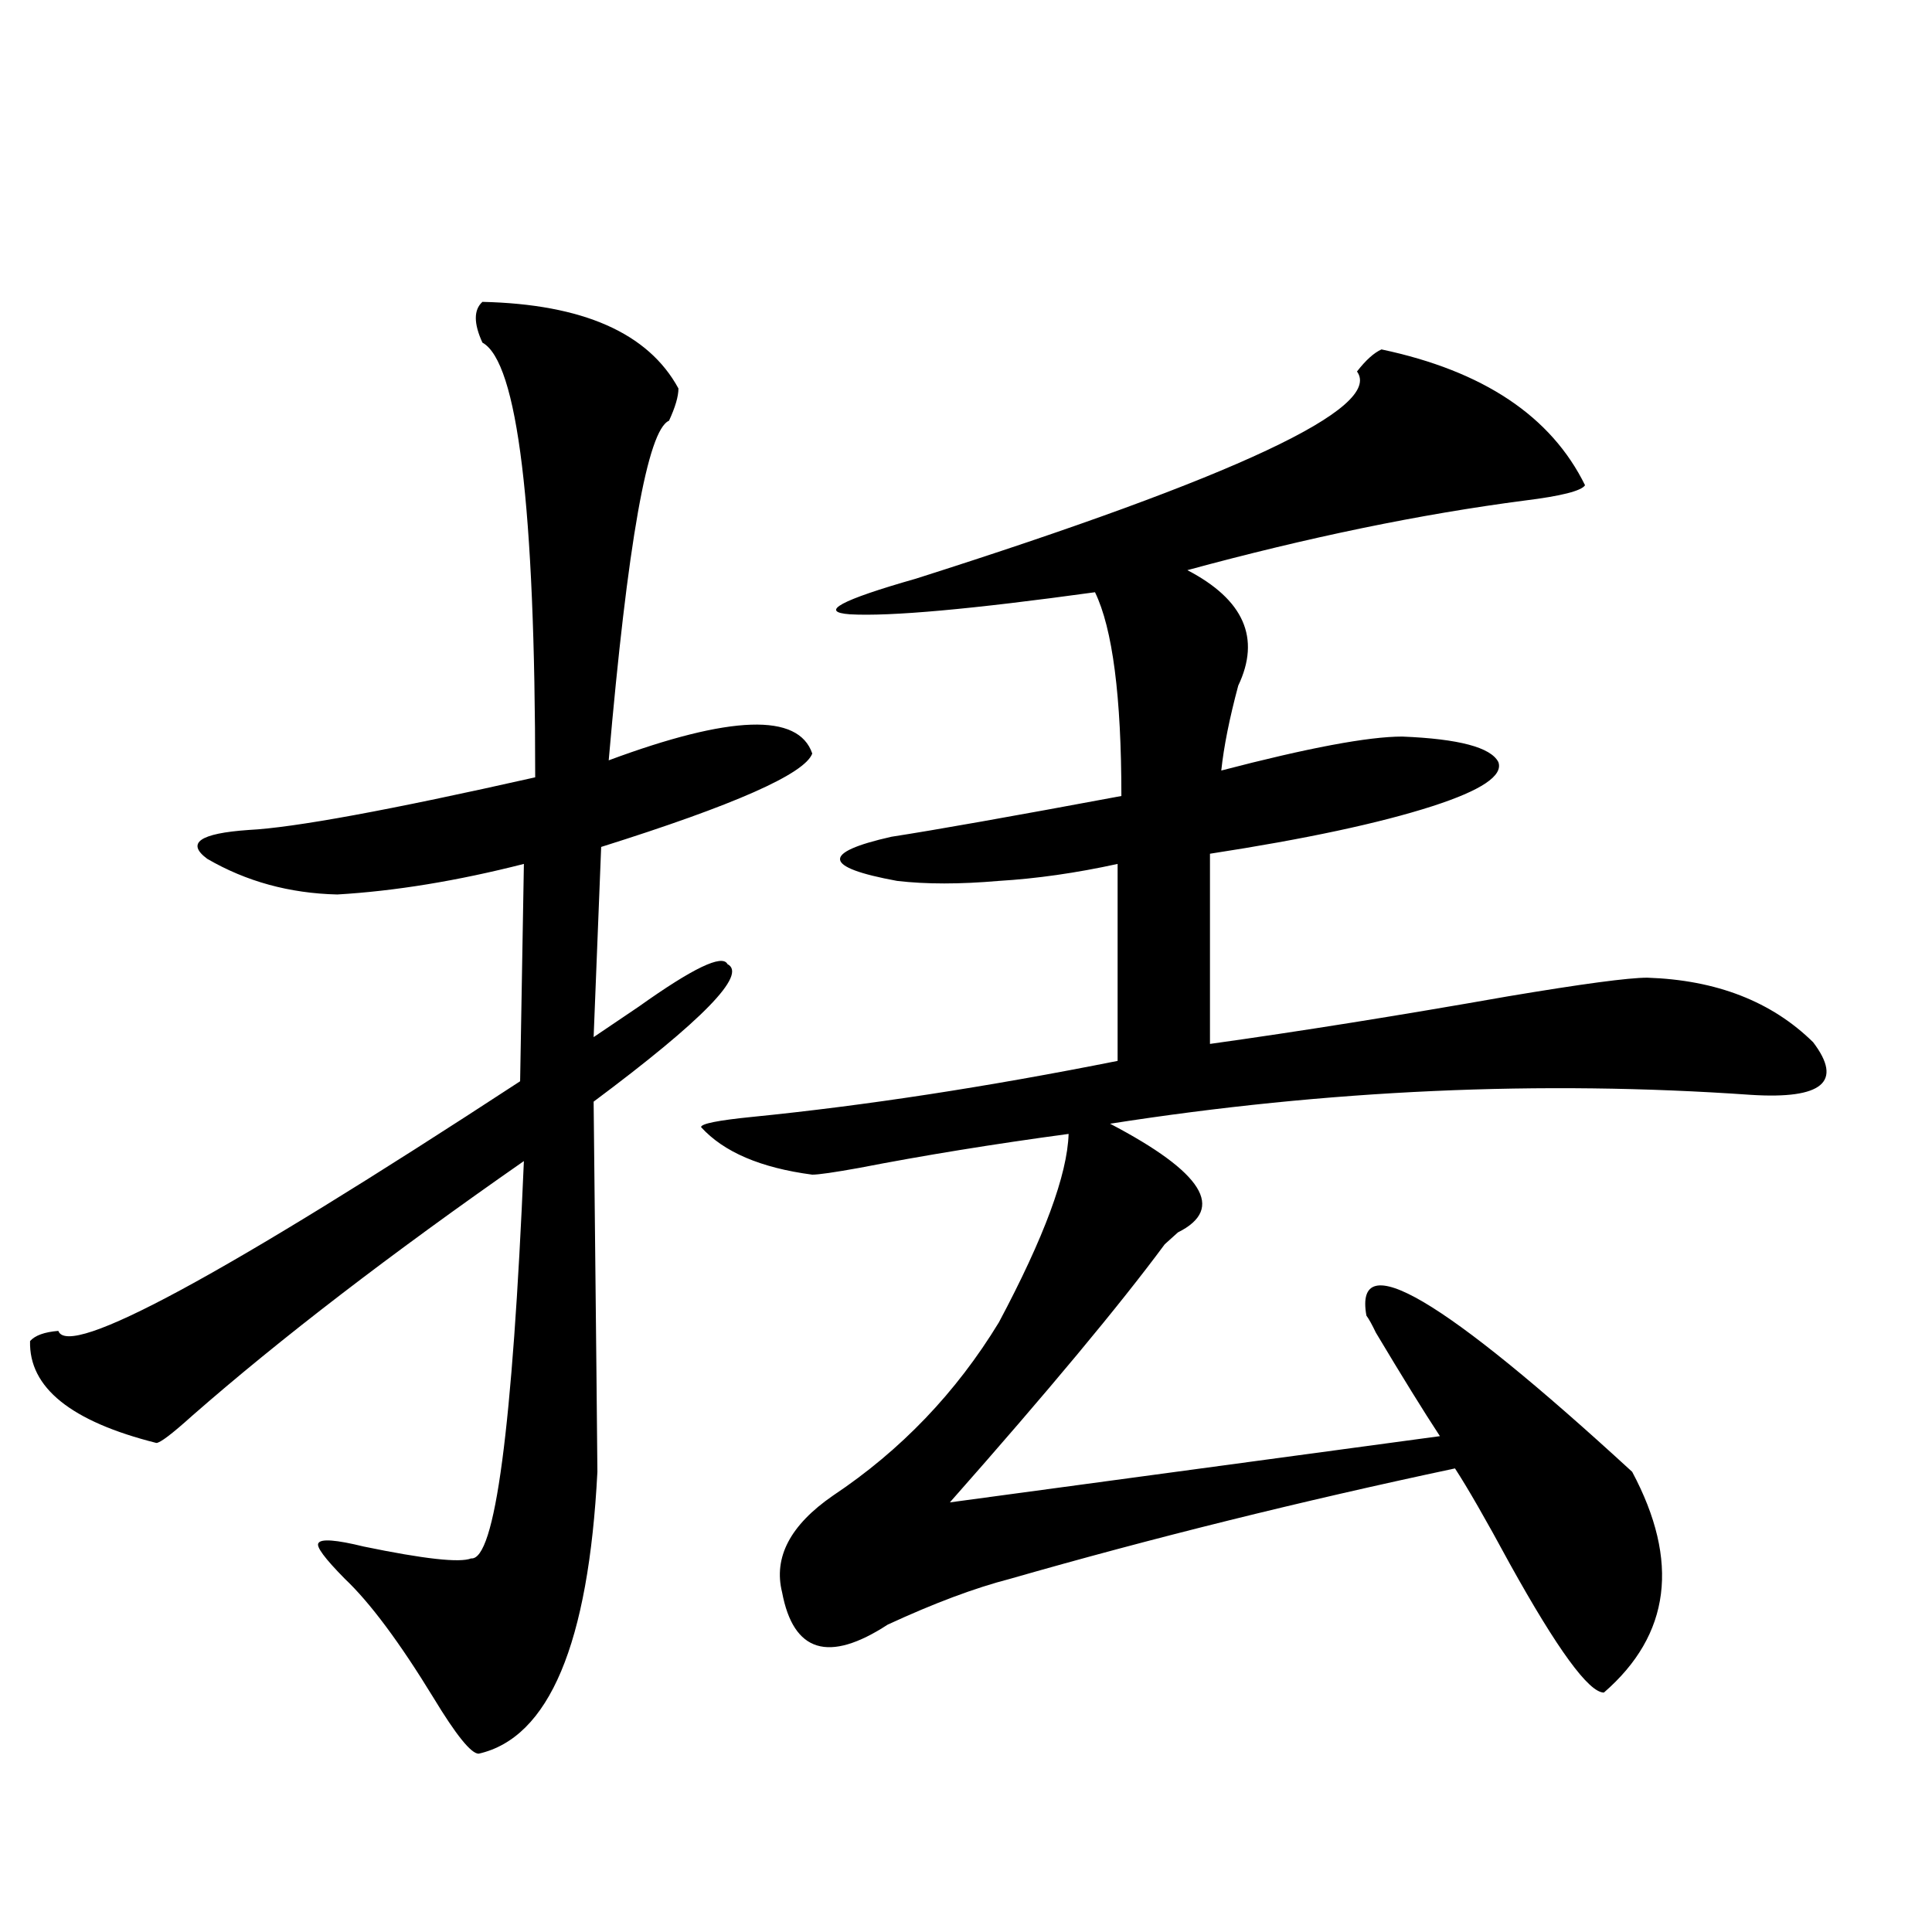
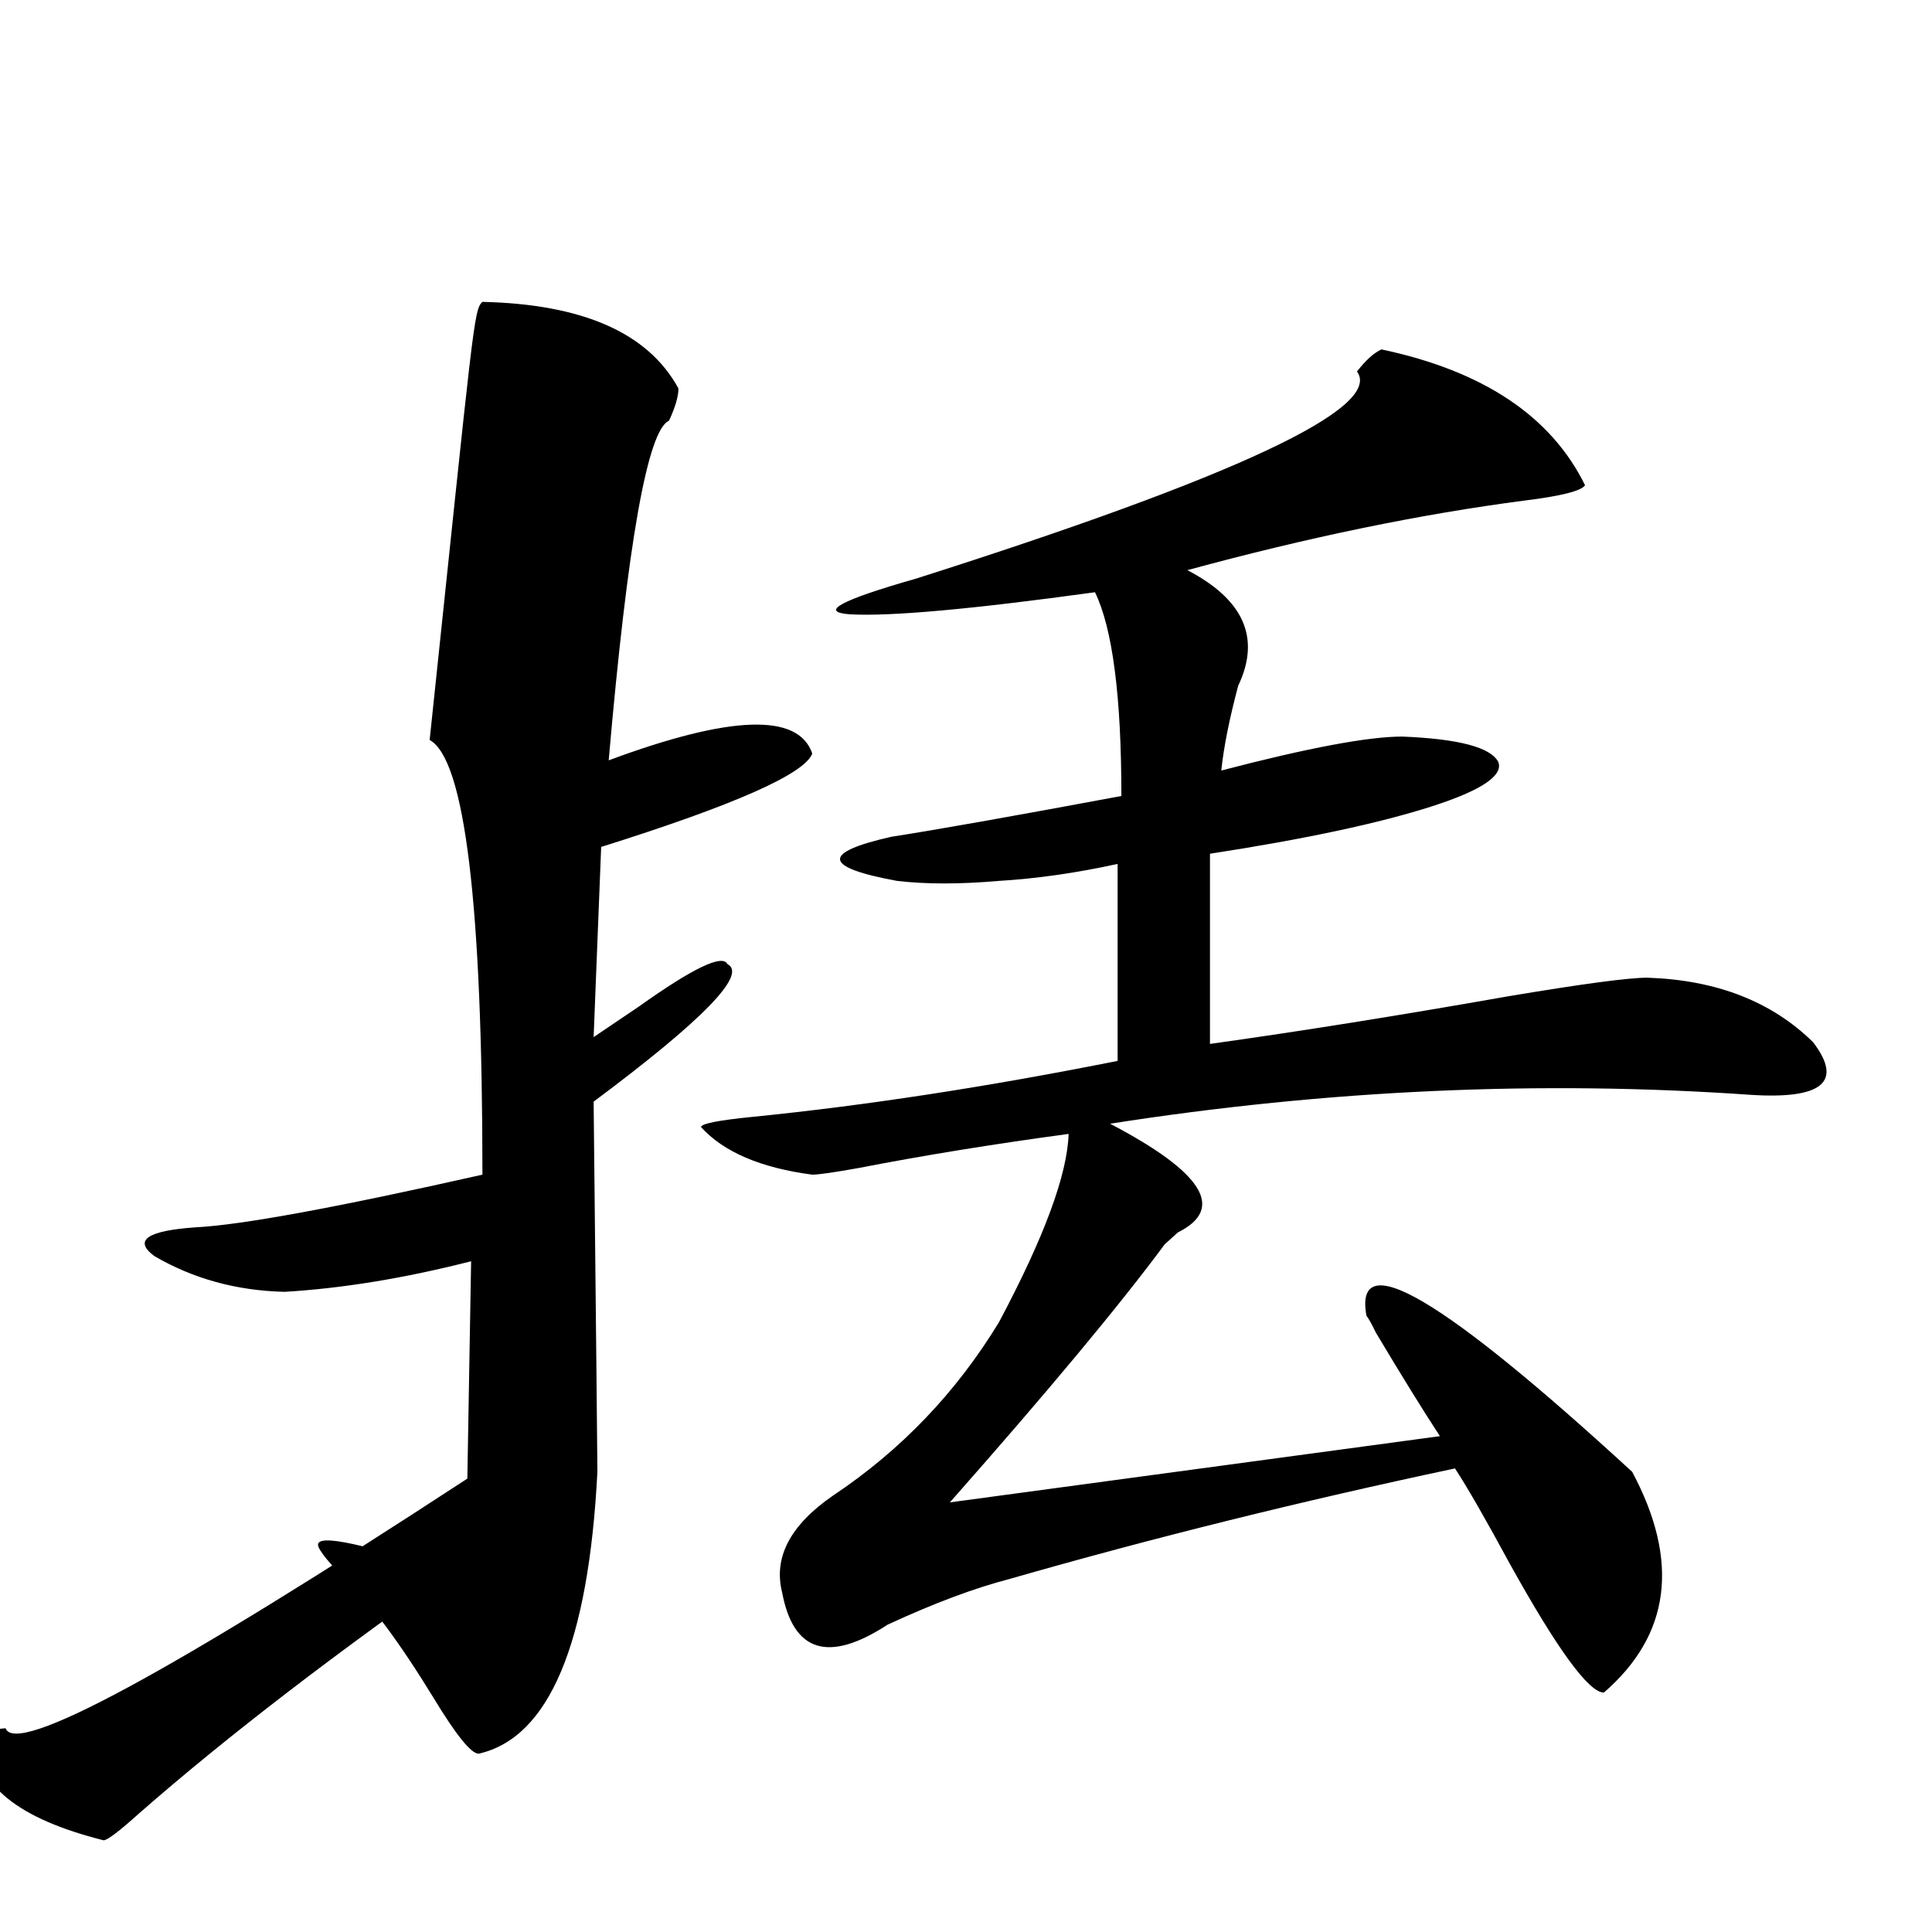
<svg xmlns="http://www.w3.org/2000/svg" version="1.1" id="图层_1" x="0px" y="0px" width="1000px" height="1000px" viewBox="0 0 1000 1000" enable-background="new 0 0 1000 1000" xml:space="preserve">
-   <path d="M249.701,156.246c52.026,1.181,85.852,16.123,101.461,44.824c0,4.106-1.631,9.668-4.878,16.699  c-11.066,4.697-21.463,63.281-31.219,175.781c63.078-23.428,98.199-24.609,105.363-3.516c-3.902,10.547-40.334,26.669-109.266,48.34  l-3.902,98.438c5.198-3.516,13.003-8.789,23.414-15.82c27.957-19.913,43.246-27.246,45.853-21.973  c10.396,5.273-12.683,29.004-69.267,71.191c1.296,123.047,1.951,186.919,1.951,191.602c-4.558,89.058-25.045,137.686-61.462,145.898  c-3.902,0-11.707-9.668-23.414-29.004c-17.561-28.716-32.85-49.219-45.853-61.523c-10.411-10.547-14.969-16.699-13.658-18.457  c1.296-2.334,9.101-1.758,23.414,1.758c31.219,6.455,49.755,8.501,55.608,6.152c12.348,1.181,21.463-67.374,27.316-205.664  c-68.946,48.052-126.186,91.997-171.703,131.836c-10.411,9.38-16.585,14.063-18.536,14.063  c-44.236-11.124-66.02-28.702-65.364-52.734c2.592-2.925,7.47-4.683,14.634-5.273c5.198,14.653,84.876-28.413,239.019-129.199  l1.951-112.5c-34.48,8.789-66.675,14.063-96.583,15.82c-24.725-0.577-47.163-6.729-67.315-18.457  c-11.066-8.198-3.902-13.184,21.463-14.941c23.414-1.167,72.834-10.245,148.289-27.246c0-140.034-9.115-215.03-27.316-225  C245.144,167.384,245.144,160.353,249.701,156.246z M715.056,180.856c52.682,11.137,87.803,34.58,105.363,70.313  c-1.951,2.939-12.362,5.576-31.219,7.91c-53.992,7.031-112.192,19.048-174.63,36.035c29.268,15.244,38.048,35.156,26.341,59.766  c-4.558,17.001-7.484,31.641-8.78,43.945c44.877-11.714,76.096-17.578,93.656-17.578c29.268,1.181,45.853,5.576,49.755,13.184  c2.592,7.031-8.78,14.653-34.146,22.852c-27.316,8.789-65.699,17.001-115.119,24.609v98.438  c46.173-6.441,97.559-14.639,154.143-24.609c38.368-6.441,62.438-9.668,72.193-9.668c35.762,1.181,64.389,12.305,85.852,33.398  c15.609,20.517,4.878,29.594-32.194,27.246c-108.625-7.608-219.187-2.637-331.699,14.941c48.124,25.2,59.831,43.945,35.121,56.25  c-3.262,2.939-5.533,4.985-6.829,6.152c-23.414,31.641-60.486,76.177-111.217,133.594l253.652-34.277  c-8.46-12.881-19.512-30.762-33.17-53.613c-1.951-4.092-3.582-7.031-4.878-8.789c-6.509-36.323,39.344-9.366,137.558,80.859  c24.71,46.294,19.832,84.375-14.634,114.258c-7.805,0-24.069-22.275-48.779-66.797c-12.362-22.852-21.798-39.249-28.292-49.219  c-79.998,17.001-156.749,36.035-230.238,57.129c-18.216,4.697-39.358,12.607-63.413,23.73  c-30.578,19.913-48.779,14.351-54.633-16.699c-4.558-18.155,4.223-34.854,26.341-50.098c35.121-23.428,63.733-53.311,85.852-89.648  c23.414-43.945,35.441-76.465,36.097-97.559c-39.023,5.273-75.12,11.137-108.29,17.578c-13.018,2.348-21.143,3.516-24.39,3.516  c-26.676-3.516-45.853-11.714-57.56-24.609c0-1.758,8.78-3.516,26.341-5.273c58.535-5.85,121.613-15.518,189.264-29.004V447.164  c-21.463,4.697-41.95,7.622-61.462,8.789c-20.167,1.758-37.728,1.758-52.682,0c-38.383-7.031-39.358-14.639-2.927-22.852  c22.759-3.516,62.438-10.547,119.021-21.094c0-51.553-4.558-86.709-13.658-105.469c-63.748,8.789-106.019,12.607-126.826,11.426  c-16.265-1.167-4.878-7.32,34.146-18.457c165.85-52.734,241.945-88.467,228.287-107.227  C706.916,186.431,711.153,182.614,715.056,180.856z" />
+   <path d="M249.701,156.246c52.026,1.181,85.852,16.123,101.461,44.824c0,4.106-1.631,9.668-4.878,16.699  c-11.066,4.697-21.463,63.281-31.219,175.781c63.078-23.428,98.199-24.609,105.363-3.516c-3.902,10.547-40.334,26.669-109.266,48.34  l-3.902,98.438c5.198-3.516,13.003-8.789,23.414-15.82c27.957-19.913,43.246-27.246,45.853-21.973  c10.396,5.273-12.683,29.004-69.267,71.191c1.296,123.047,1.951,186.919,1.951,191.602c-4.558,89.058-25.045,137.686-61.462,145.898  c-3.902,0-11.707-9.668-23.414-29.004c-17.561-28.716-32.85-49.219-45.853-61.523c-10.411-10.547-14.969-16.699-13.658-18.457  c1.296-2.334,9.101-1.758,23.414,1.758c31.219,6.455,49.755,8.501,55.608,6.152c-68.946,48.052-126.186,91.997-171.703,131.836c-10.411,9.38-16.585,14.063-18.536,14.063  c-44.236-11.124-66.02-28.702-65.364-52.734c2.592-2.925,7.47-4.683,14.634-5.273c5.198,14.653,84.876-28.413,239.019-129.199  l1.951-112.5c-34.48,8.789-66.675,14.063-96.583,15.82c-24.725-0.577-47.163-6.729-67.315-18.457  c-11.066-8.198-3.902-13.184,21.463-14.941c23.414-1.167,72.834-10.245,148.289-27.246c0-140.034-9.115-215.03-27.316-225  C245.144,167.384,245.144,160.353,249.701,156.246z M715.056,180.856c52.682,11.137,87.803,34.58,105.363,70.313  c-1.951,2.939-12.362,5.576-31.219,7.91c-53.992,7.031-112.192,19.048-174.63,36.035c29.268,15.244,38.048,35.156,26.341,59.766  c-4.558,17.001-7.484,31.641-8.78,43.945c44.877-11.714,76.096-17.578,93.656-17.578c29.268,1.181,45.853,5.576,49.755,13.184  c2.592,7.031-8.78,14.653-34.146,22.852c-27.316,8.789-65.699,17.001-115.119,24.609v98.438  c46.173-6.441,97.559-14.639,154.143-24.609c38.368-6.441,62.438-9.668,72.193-9.668c35.762,1.181,64.389,12.305,85.852,33.398  c15.609,20.517,4.878,29.594-32.194,27.246c-108.625-7.608-219.187-2.637-331.699,14.941c48.124,25.2,59.831,43.945,35.121,56.25  c-3.262,2.939-5.533,4.985-6.829,6.152c-23.414,31.641-60.486,76.177-111.217,133.594l253.652-34.277  c-8.46-12.881-19.512-30.762-33.17-53.613c-1.951-4.092-3.582-7.031-4.878-8.789c-6.509-36.323,39.344-9.366,137.558,80.859  c24.71,46.294,19.832,84.375-14.634,114.258c-7.805,0-24.069-22.275-48.779-66.797c-12.362-22.852-21.798-39.249-28.292-49.219  c-79.998,17.001-156.749,36.035-230.238,57.129c-18.216,4.697-39.358,12.607-63.413,23.73  c-30.578,19.913-48.779,14.351-54.633-16.699c-4.558-18.155,4.223-34.854,26.341-50.098c35.121-23.428,63.733-53.311,85.852-89.648  c23.414-43.945,35.441-76.465,36.097-97.559c-39.023,5.273-75.12,11.137-108.29,17.578c-13.018,2.348-21.143,3.516-24.39,3.516  c-26.676-3.516-45.853-11.714-57.56-24.609c0-1.758,8.78-3.516,26.341-5.273c58.535-5.85,121.613-15.518,189.264-29.004V447.164  c-21.463,4.697-41.95,7.622-61.462,8.789c-20.167,1.758-37.728,1.758-52.682,0c-38.383-7.031-39.358-14.639-2.927-22.852  c22.759-3.516,62.438-10.547,119.021-21.094c0-51.553-4.558-86.709-13.658-105.469c-63.748,8.789-106.019,12.607-126.826,11.426  c-16.265-1.167-4.878-7.32,34.146-18.457c165.85-52.734,241.945-88.467,228.287-107.227  C706.916,186.431,711.153,182.614,715.056,180.856z" />
</svg>